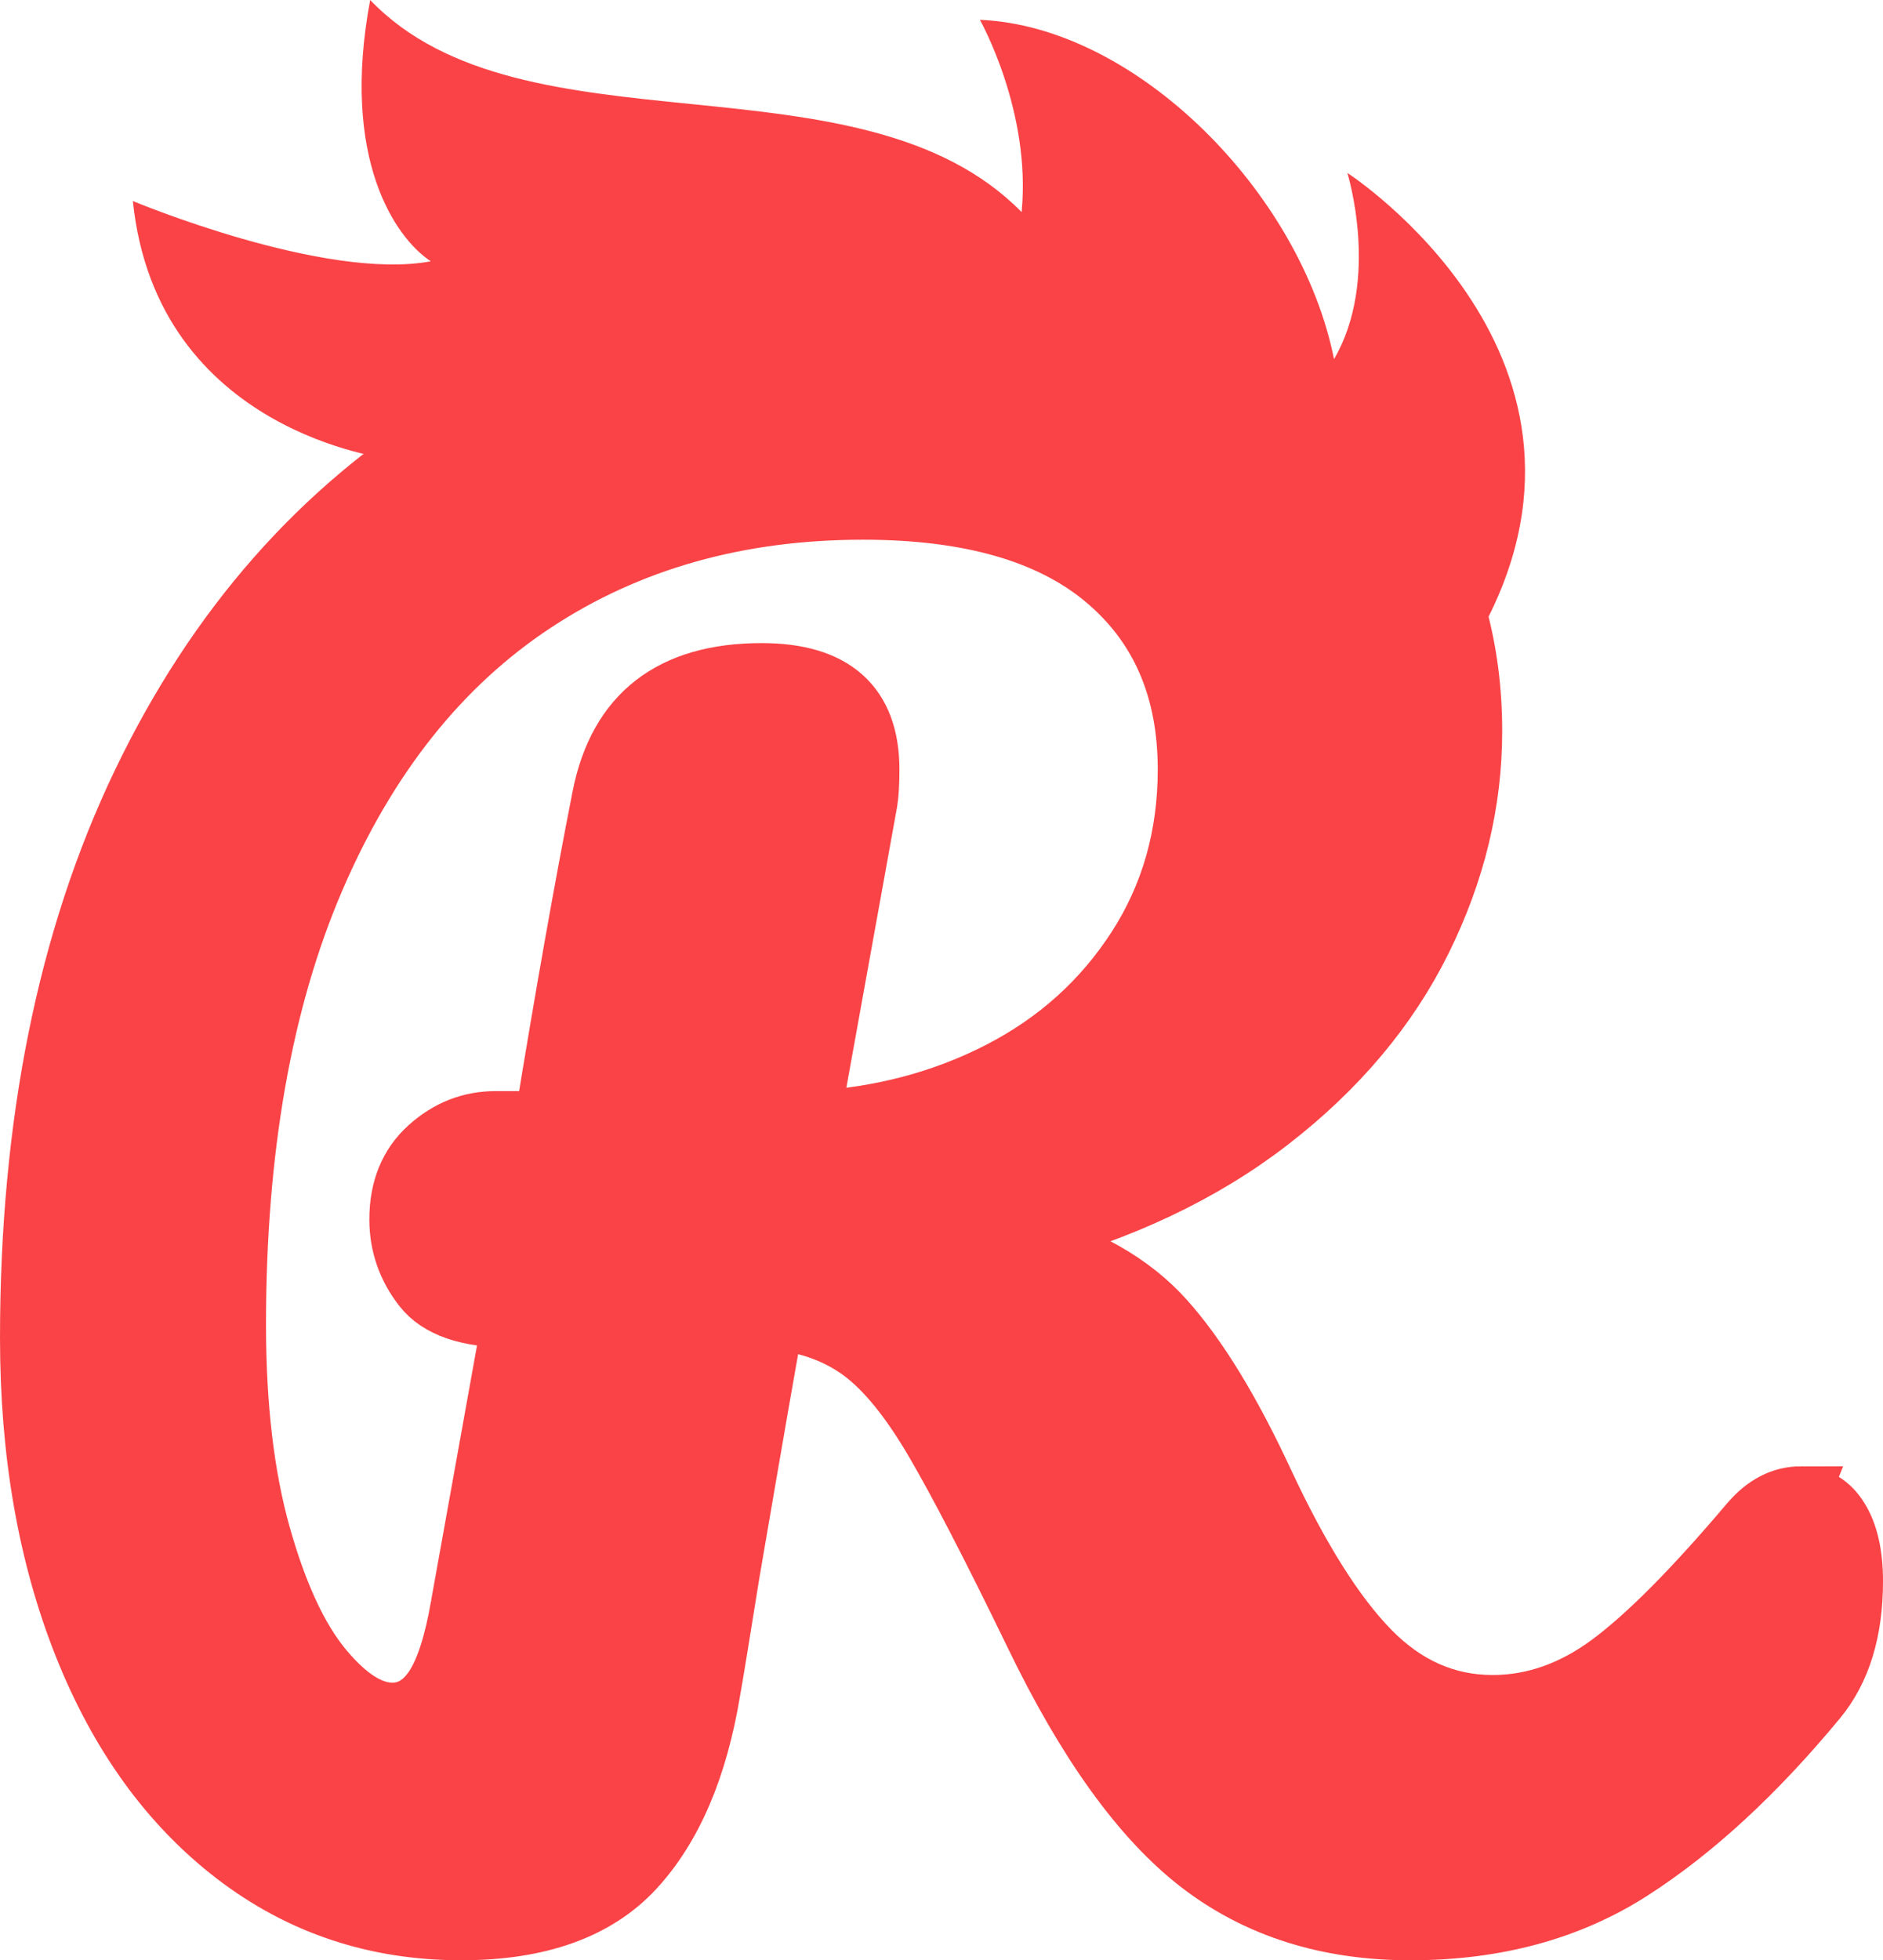
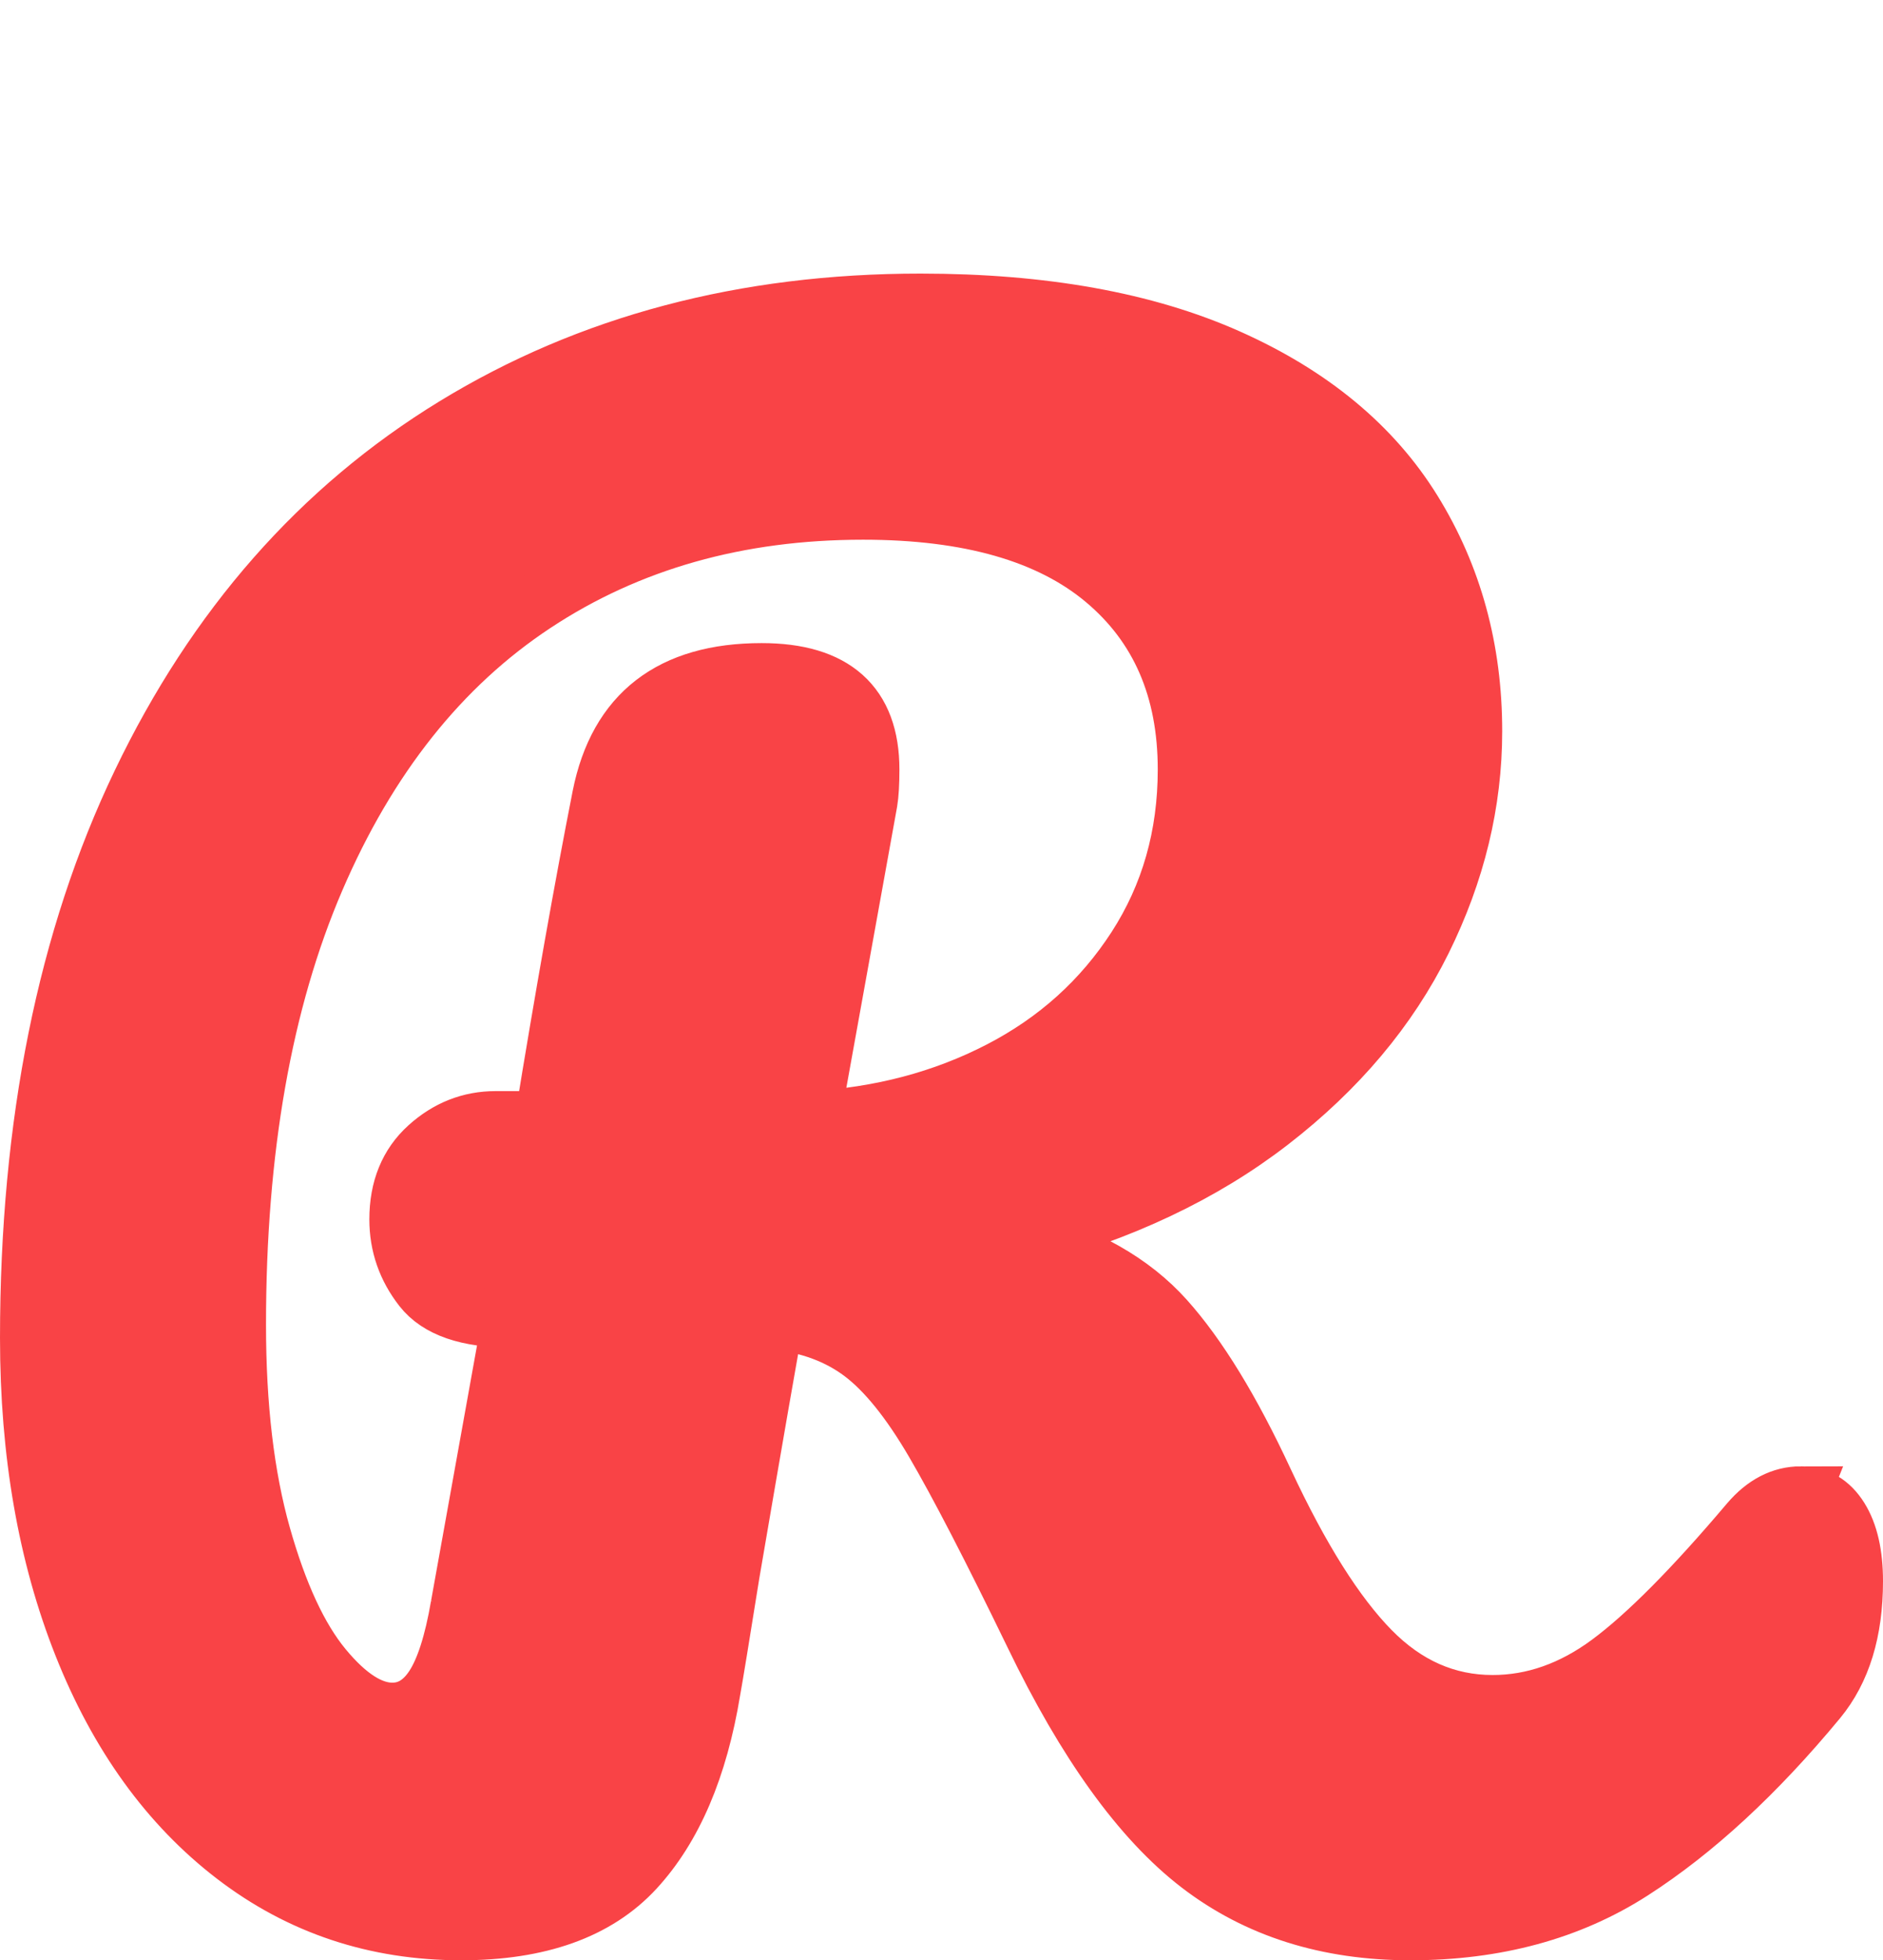
<svg xmlns="http://www.w3.org/2000/svg" version="1.1" width="283.27" height="294.76">
  <svg class="roosterLogo" viewBox="427.31 192 283.27 294.76">
    <g fill="#f94346">
      <path d="m395.202 225.804q3.742 0 5.901 3.454 2.159 3.454 2.159 9.5 0 11.227-5.47 17.848-13.818 16.697-27.924 25.765-14.106 9.068-33.394 9.068-18.712 0-31.81-10.076-13.098-10.076-24.901-34.545-9.5-19.576-14.97-28.931-5.47-9.356-10.795-13.386-5.326-4.03-13.098-4.894-1.151 6.045-6.621 37.999-2.303 14.394-2.879 17.56-2.879 17.56-11.515 26.916-8.636 9.356-26.197 9.356-19.288 0-34.113-11.371-14.826-11.371-22.886-31.666-8.06-20.295-8.06-46.204 0-48.363 16.841-83.484 16.841-35.121 47.212-53.689 30.371-18.568 70.098-18.568 27.636 0 46.348 8.348 18.712 8.348 27.78 23.03 9.068 14.682 9.068 33.106 0 16.121-7.629 31.522-7.629 15.401-22.886 27.204-15.257 11.803-37.136 17.56 13.818 3.742 21.303 12.091 7.485 8.348 14.97 24.469 8.06 17.273 15.977 25.333 7.917 8.06 18.28 8.06 9.212 0 17.56-6.189 8.348-6.189 21.015-21.159 3.454-4.03 7.773-4.03zm-201.8 16.697 7.773-43.181q-9.788 0-13.386-4.606-3.598-4.606-3.598-10.364 0-6.909 4.462-10.939 4.462-4.03 10.22-4.03h7.197q4.606-28.212 8.636-48.651 3.742-18.712 24.181-18.712 16.409 0 16.409 14.682 0 3.167-.288 4.894l-8.636 47.787q15.545-.864 28.356-7.485 12.81-6.621 20.439-18.424 7.629-11.803 7.629-26.772 0-18.136-12.379-28.5-12.379-10.364-36.272-10.364-28.212 0-49.371 13.962-21.159 13.962-32.962 41.454-11.803 27.492-11.803 66.931 0 18.424 3.742 31.666 3.742 13.242 9.212 19.863 5.47 6.621 10.364 6.621 3.742 0 6.189-3.742 2.447-3.742 3.886-12.091z" stroke="#f94346" stroke-miterlimit="10" stroke-width="8.636" transform="translate(303 191)" />
-       <path d="m38.7 69s-35.1-3.81-38.7-38.77c0 0 28.82 12.06 44.82 9.06-5.36-3.54-13.6-15.44-9.12-39.29 23 24 73.7 7.15 98 31.89 1.47-15.23-6.28-28.91-6.28-28.91 23.54.98 48.28 26.02 53.28 51.02 7-12 2-28 2-28s43.39 28.02 19.61 69.79c-23.79 41.77-60.61-20.79-60.61-20.79s-103-6-103-6z" transform="translate(447.298 192)" />
    </g>
  </svg>
  <style>@media (prefers-color-scheme: light) { :root { filter: none; } }
</style>
</svg>